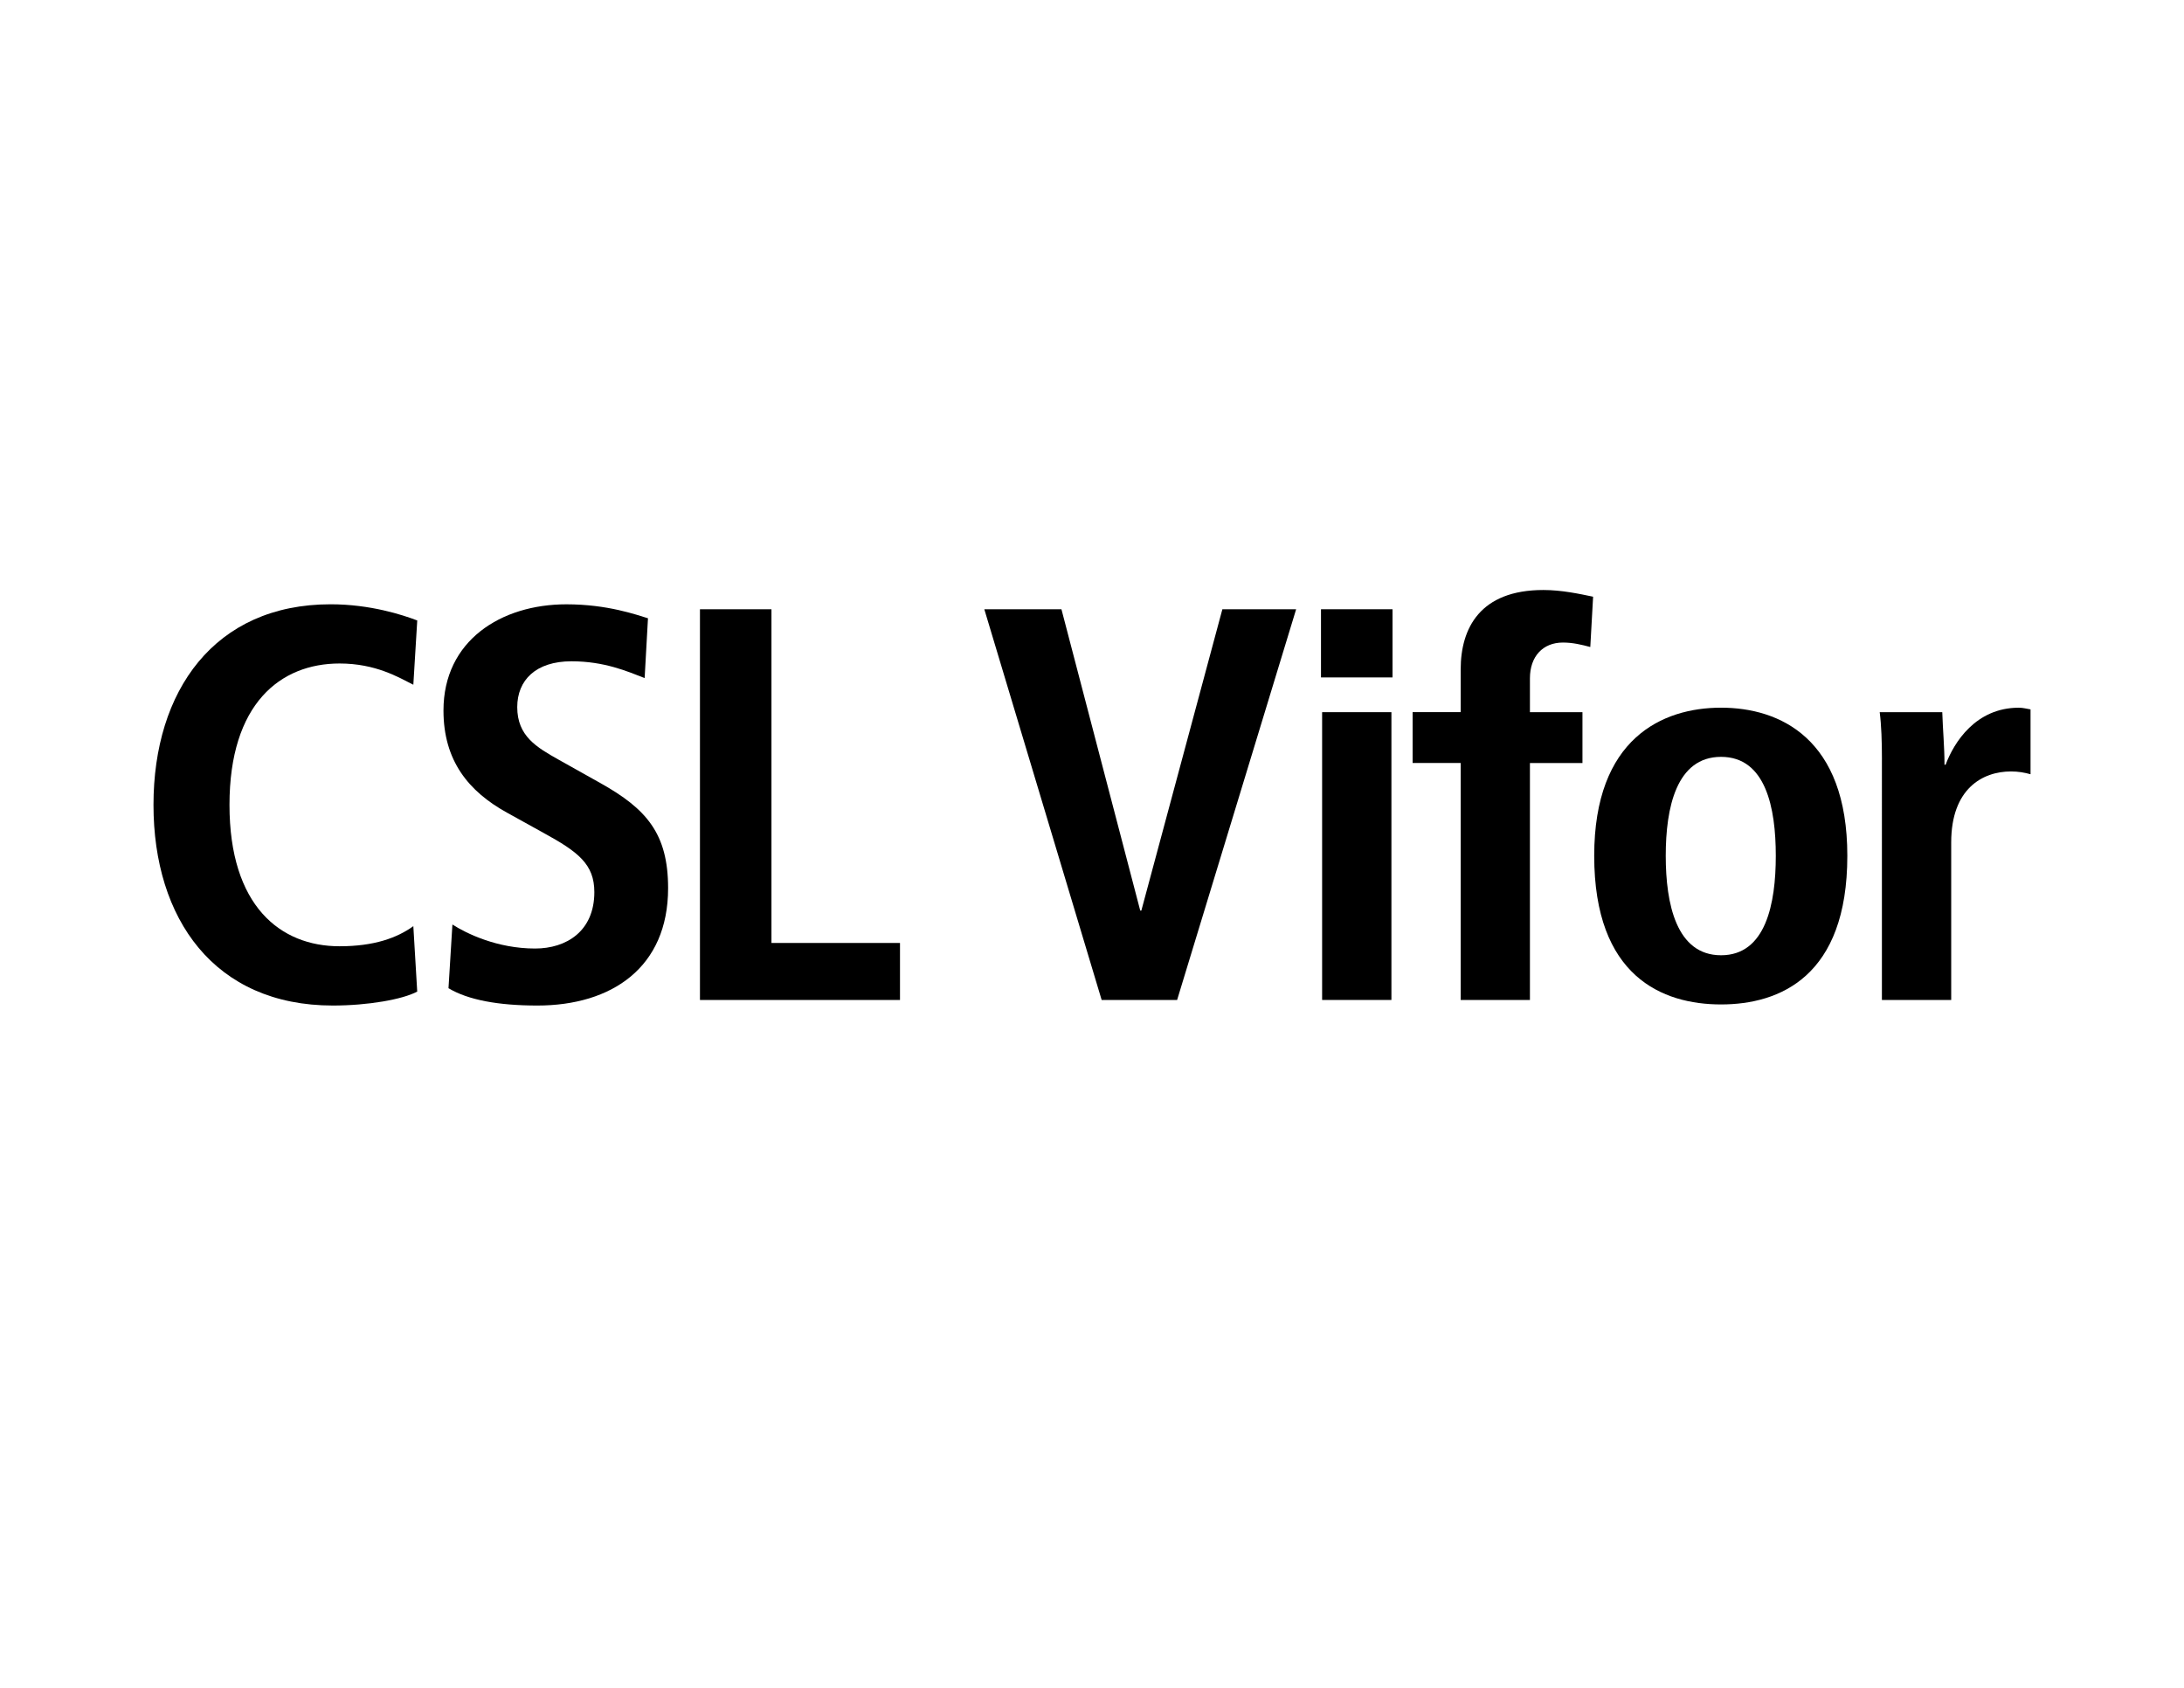
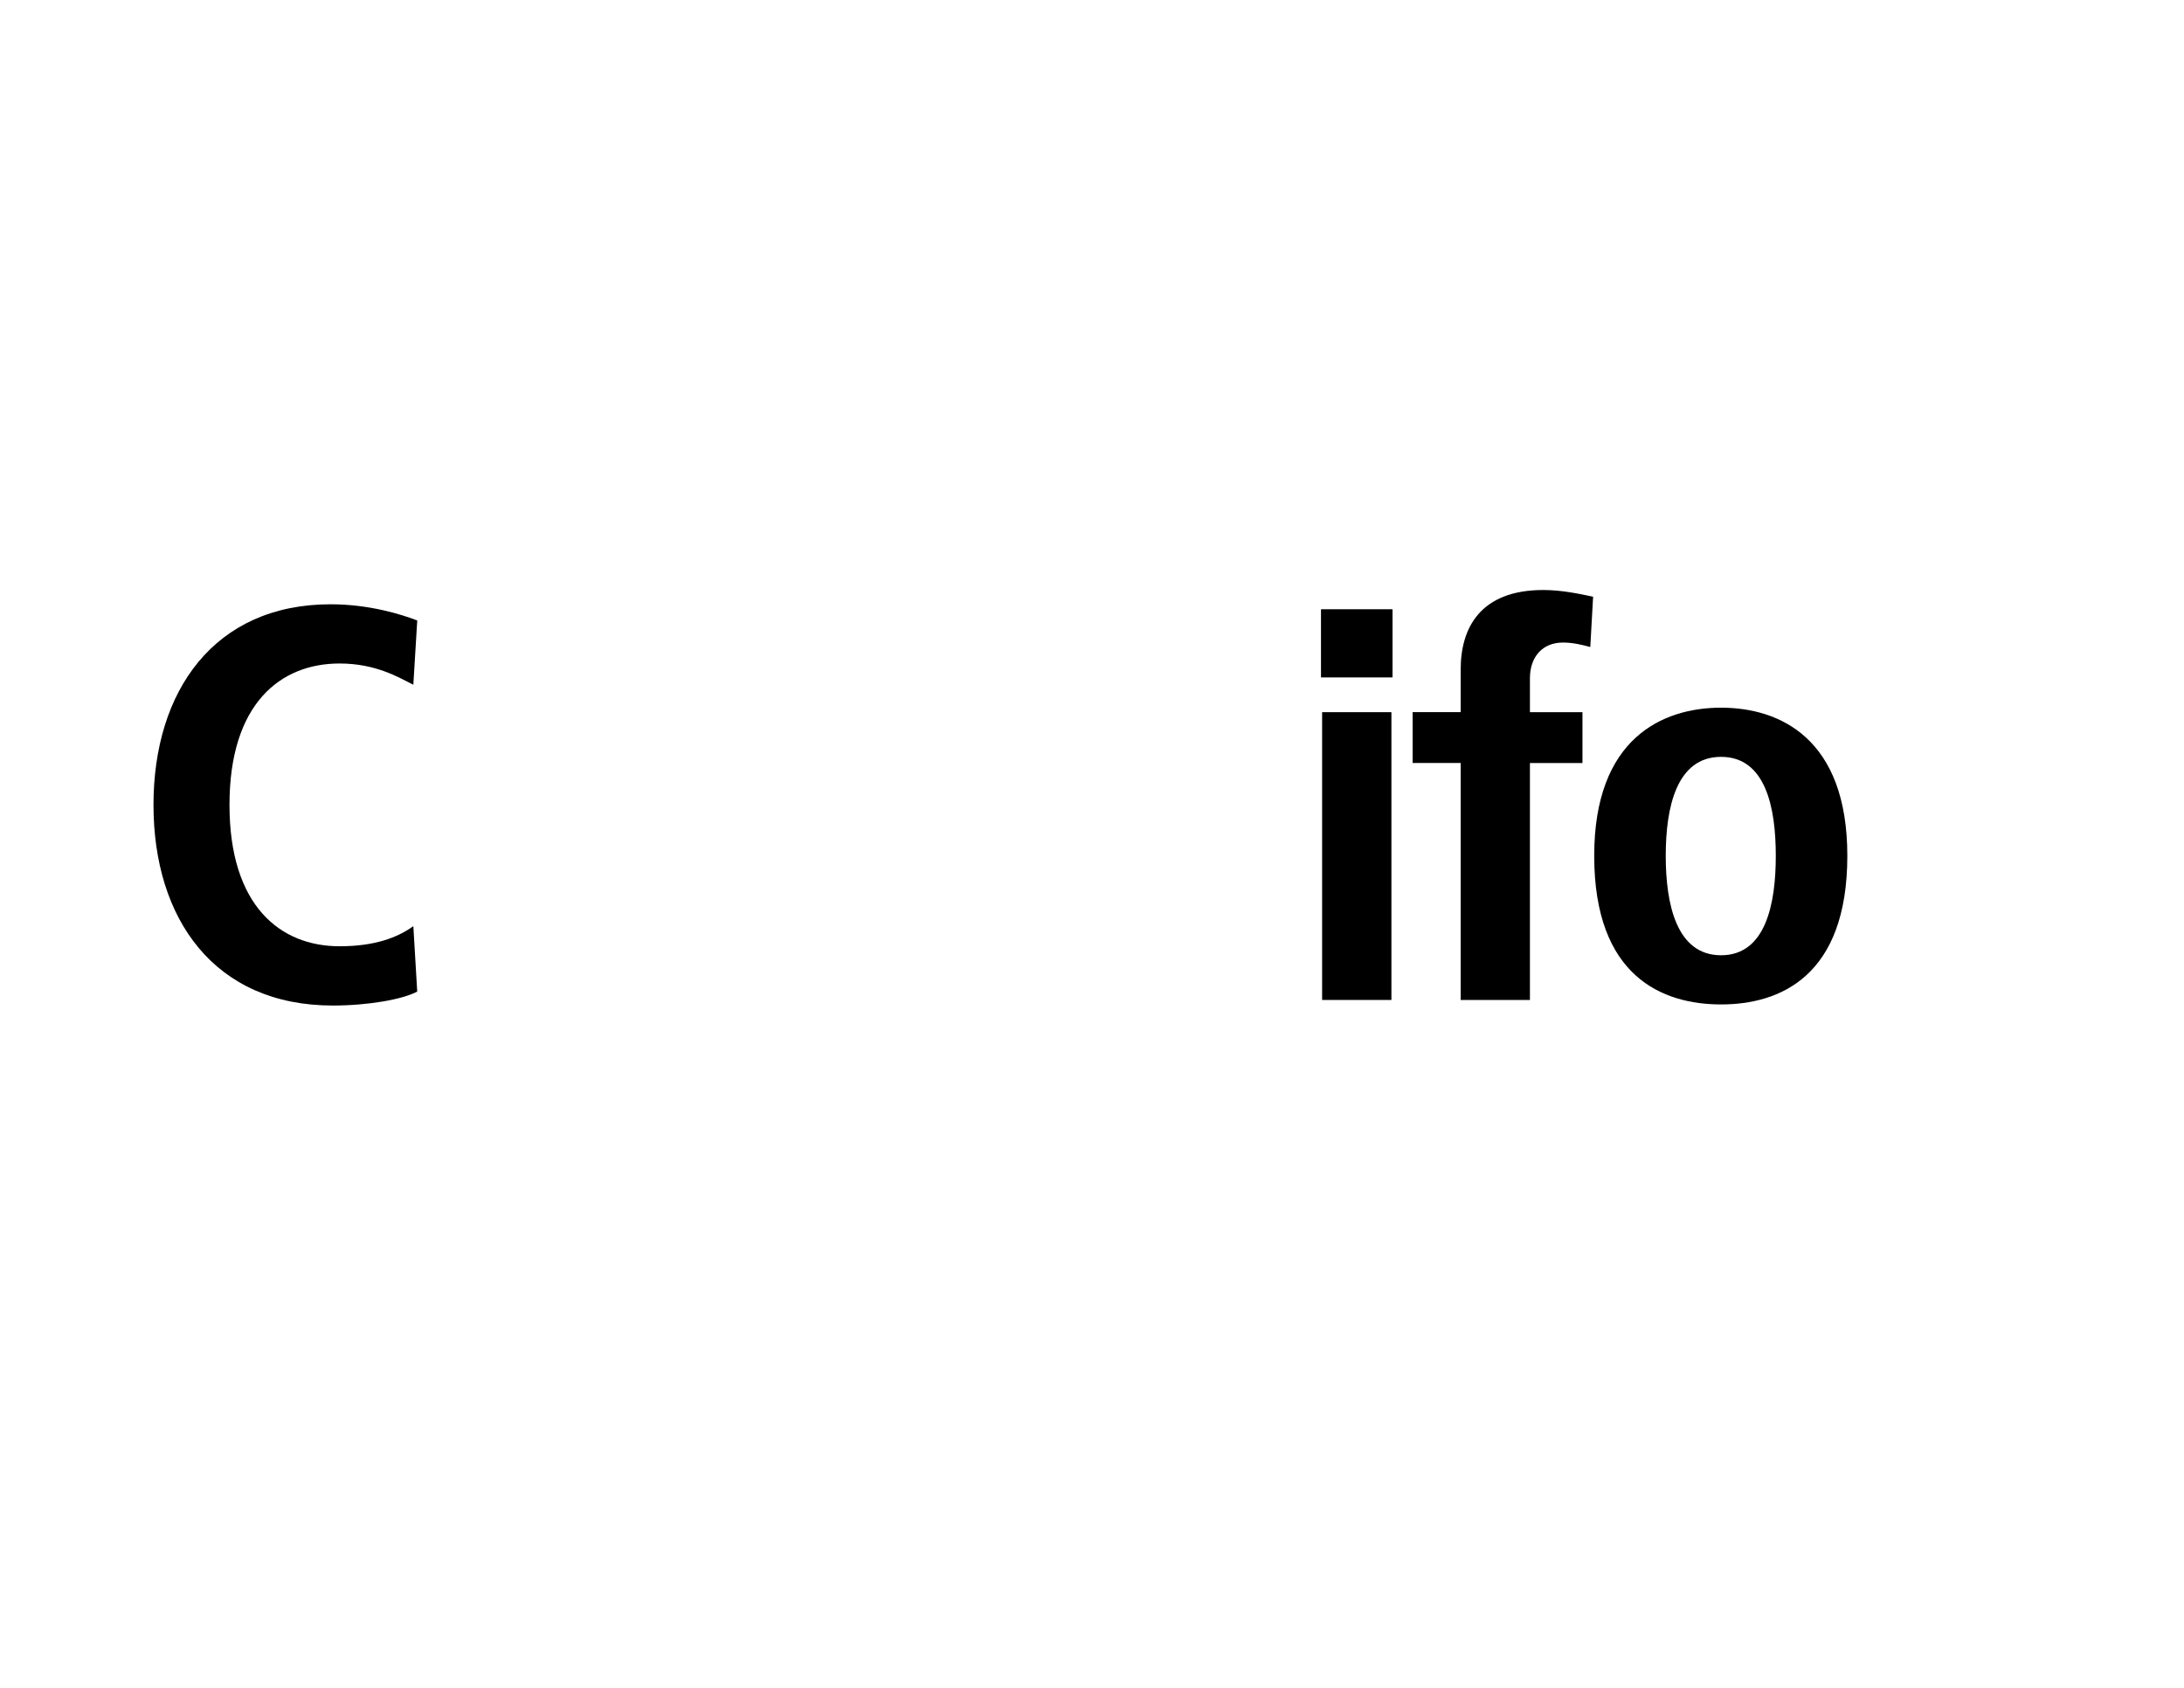
<svg xmlns="http://www.w3.org/2000/svg" version="1.1" id="Layer_1" x="0px" y="0px" viewBox="0 0 792 612" style="enable-background:new 0 0 792 612;" xml:space="preserve">
  <g>
    <path d="M151.3,359.54c-5.27,2.84-17.83,5.06-30.6,5.06c-42.96,0-65.04-31.41-65.04-72.75s22.09-72.74,64.24-72.74   c14.39,0,26.14,3.85,31.41,5.87l-1.42,23.3c-5.27-2.63-13.58-7.7-26.75-7.7c-21.48,0-39.92,14.59-39.92,51.26   s18.44,51.27,39.92,51.27c12.56,0,20.87-3.04,26.75-7.29L151.3,359.54z" />
-     <path d="M164.06,335.22c5.06,3.24,16.21,8.71,29.99,8.71c11.35,0,21.48-6.28,21.48-20.46c0-10.13-5.87-14.59-18.44-21.48   l-13.17-7.29c-13.99-7.7-23.1-18.85-23.1-37.08c0-25.33,20.87-38.5,44.58-38.5c14.99,0,25.53,3.85,29.58,5.06l-1.21,21.68   c-6.28-2.43-14.59-6.08-26.54-6.08c-12.97,0-19.66,6.89-19.66,16.62c0,10.54,7.09,14.59,15,19.05l15.19,8.51   c16.62,9.32,24.52,18.24,24.52,38.09c0,28.78-20.47,42.55-47.42,42.55c-14.18,0-25.13-2.03-32.22-6.28L164.06,335.22z" />
-     <path d="M253.82,220.91h25.94v121h46.61v20.67h-72.54V220.91z" />
-     <path d="M356.95,220.91h27.97l28.57,109.25h0.41l29.38-109.25h26.75l-43.16,141.67H399.5L356.95,220.91z" />
    <path d="M479.04,220.91h25.94v24.72h-25.94V220.91z M479.45,258.23h25.13v104.35h-25.13V258.23z" />
    <path d="M529.7,276.66h-17.43v-18.44h17.43v-15.52c0-14.99,7.09-28.77,29.98-28.77c6.69,0,13.17,1.42,18.04,2.43l-1.02,18.24   c-3.04-0.81-6.28-1.62-9.93-1.62c-7.3,0-11.96,5.07-11.96,12.97v12.28h19.05v18.44h-19.05v85.92H529.7V276.66z" />
    <path d="M624.12,256.6c21.28,0,45.79,11.14,45.79,53.7c0,43.77-24.51,53.9-45.79,53.9c-21.28,0-46-10.13-46-53.9   C578.12,267.75,602.84,256.6,624.12,256.6z M624.12,346.37c16.21,0,19.85-18.64,19.85-36.07c0-17.43-3.65-35.87-19.85-35.87   c-16.21,0-20.06,18.44-20.06,35.87C604.06,327.73,607.91,346.37,624.12,346.37z" />
-     <path d="M682.46,275.45c0-6.48-0.2-12.56-0.81-17.22h22.69c0.2,6.28,0.81,12.77,0.81,19.05h0.4c3.04-8.11,10.94-20.67,26.54-20.67   c1.62,0,2.84,0.4,4.26,0.61v23.51c-2.23-0.61-4.46-1.01-7.09-1.01c-10.34,0-21.68,6.28-21.68,25.73v57.14h-25.13V275.45z" />
  </g>
</svg>